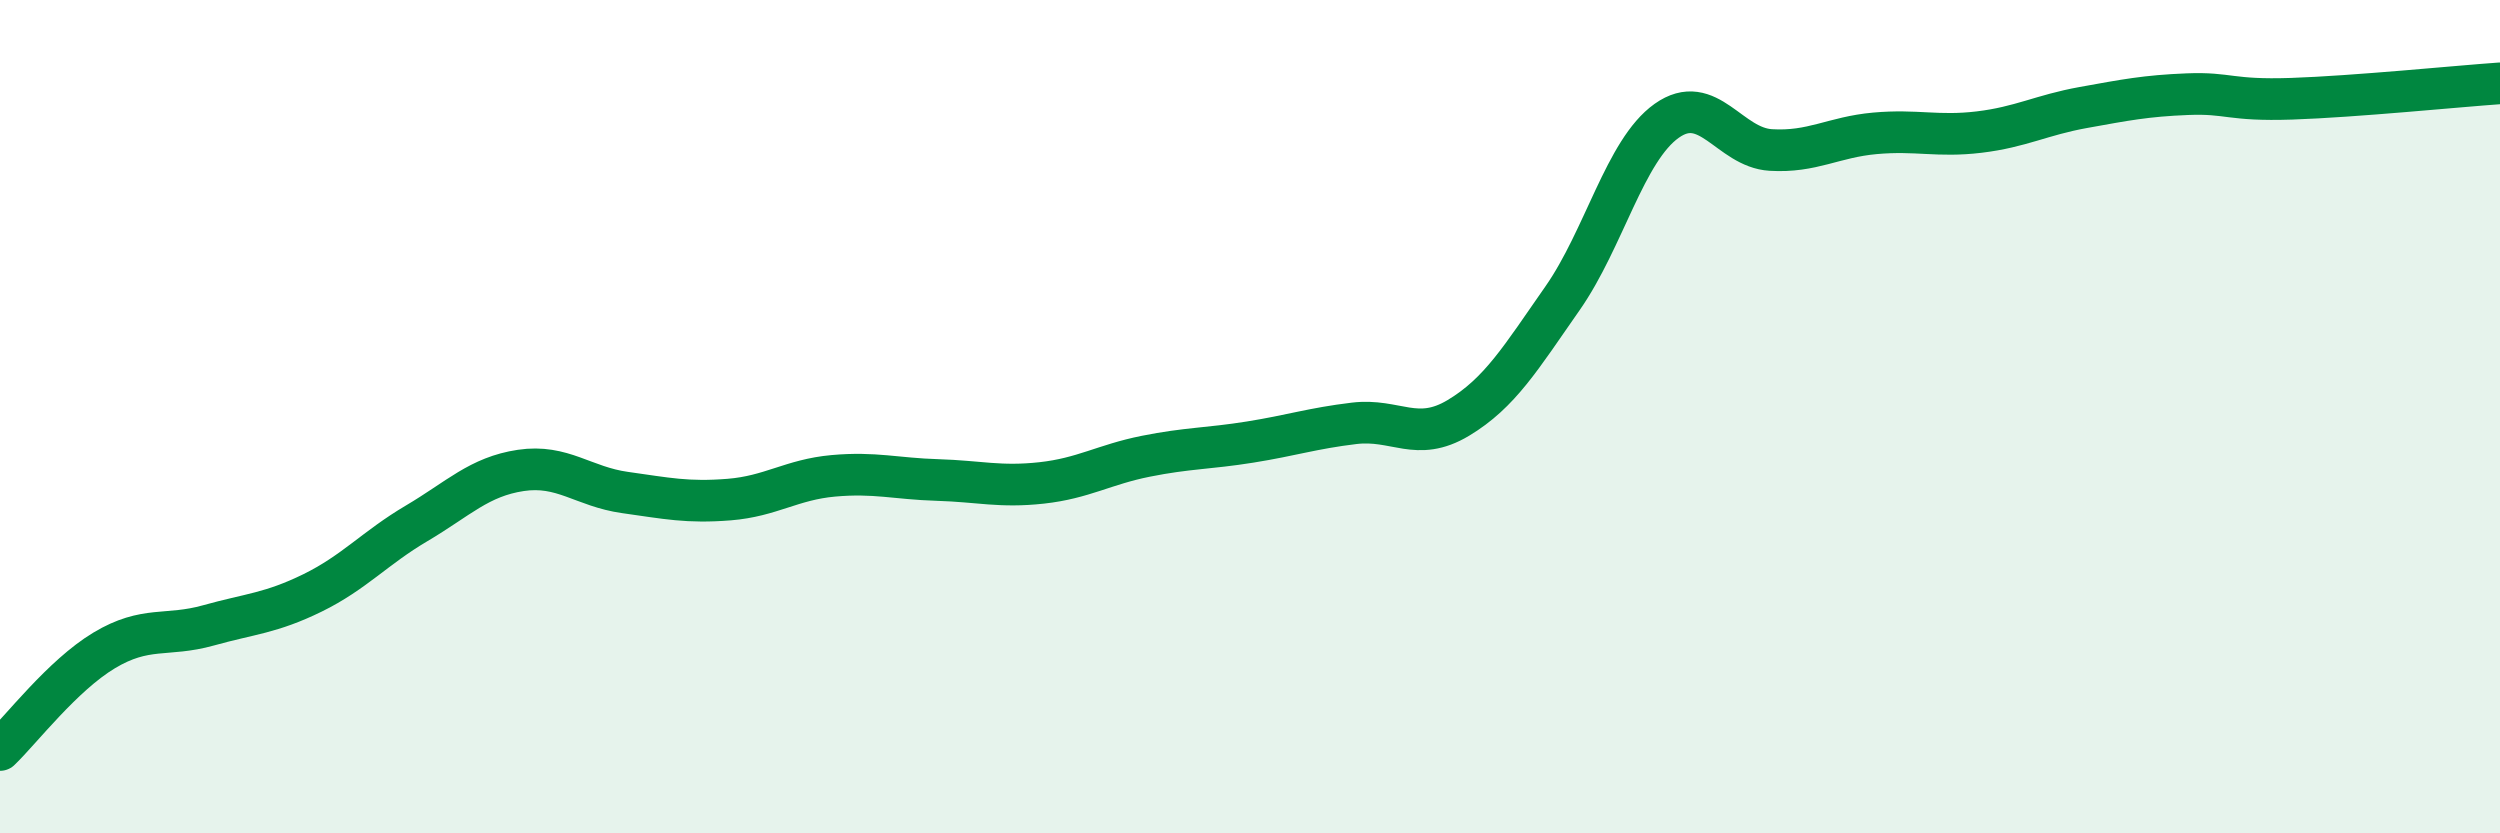
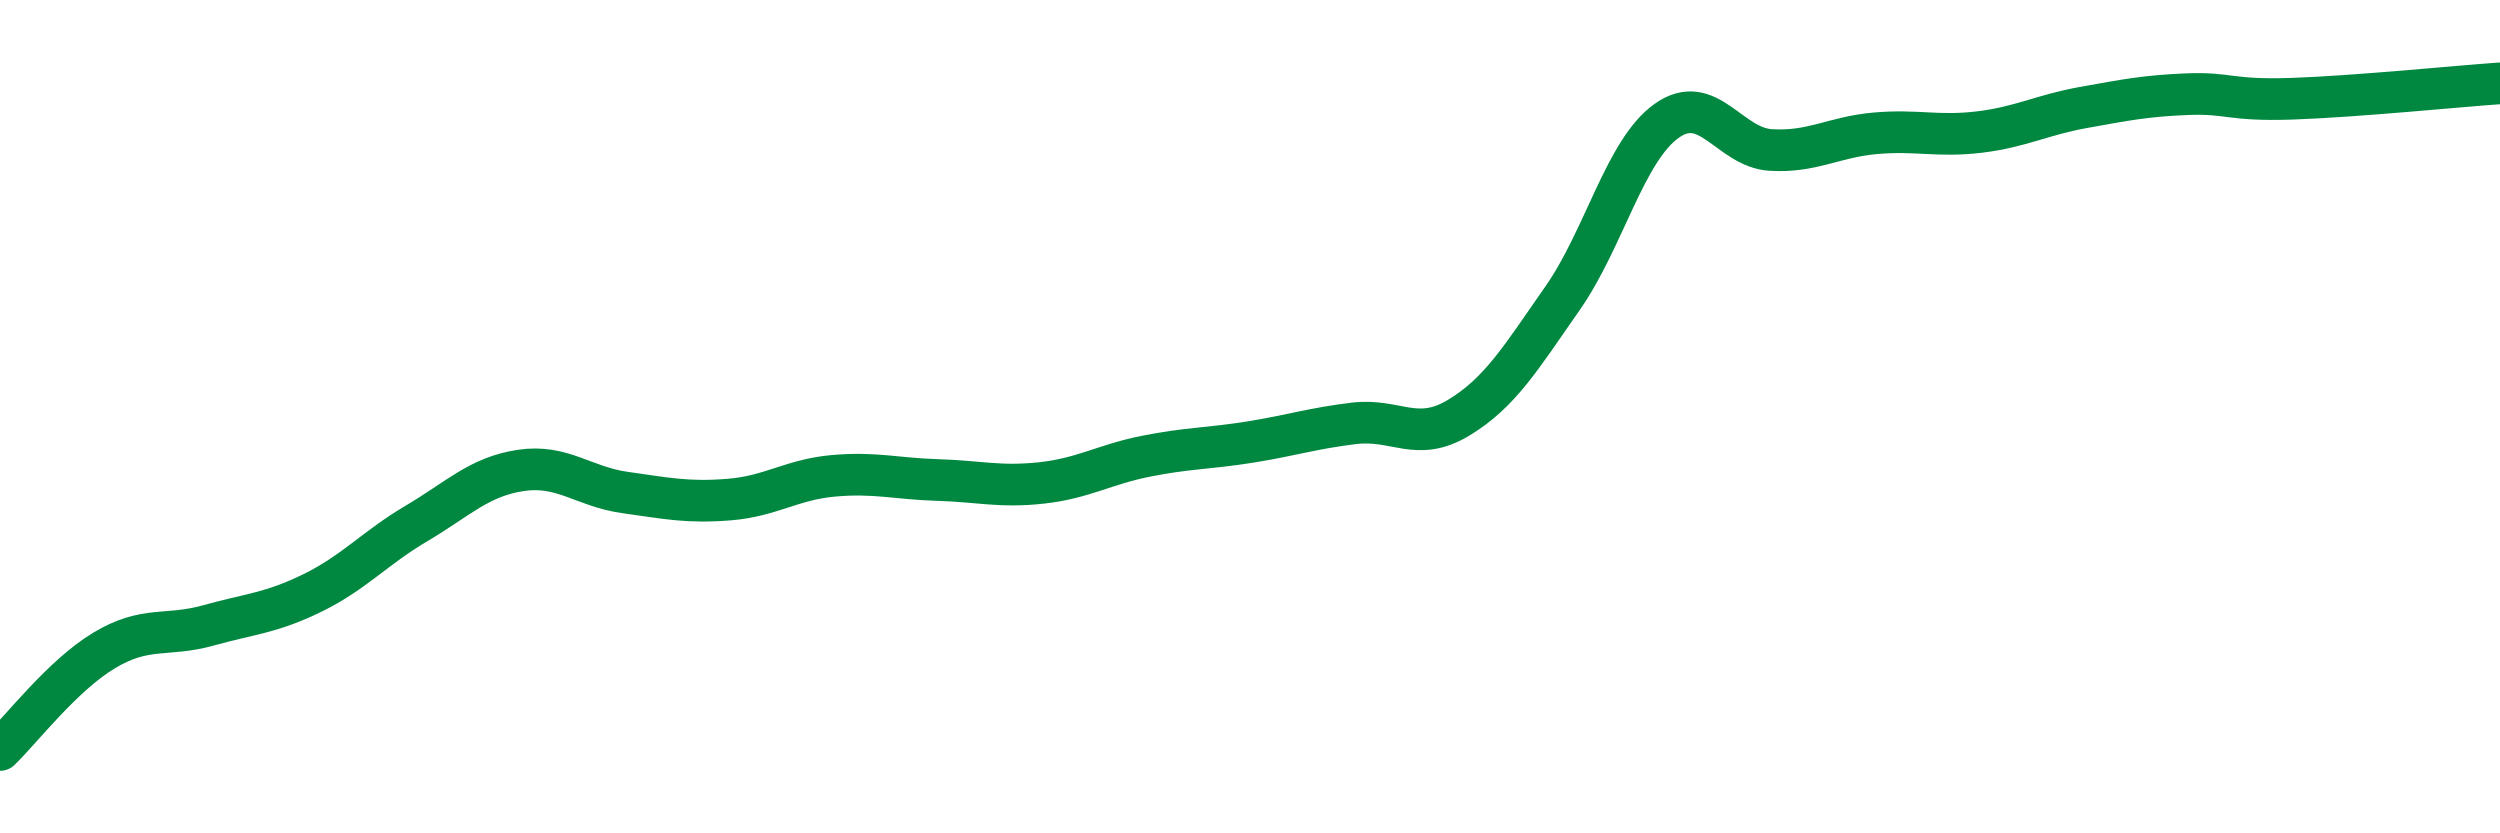
<svg xmlns="http://www.w3.org/2000/svg" width="60" height="20" viewBox="0 0 60 20">
-   <path d="M 0,18 C 0.5,17.52 1.5,16.21 2.5,15.61 C 3.5,15.01 4,15.29 5,15.01 C 6,14.73 6.5,14.72 7.5,14.23 C 8.5,13.74 9,13.15 10,12.56 C 11,11.97 11.5,11.44 12.5,11.29 C 13.5,11.14 14,11.68 15,11.82 C 16,11.96 16.5,12.07 17.5,11.99 C 18.5,11.91 19,11.51 20,11.42 C 21,11.33 21.5,11.49 22.5,11.52 C 23.5,11.55 24,11.7 25,11.59 C 26,11.48 26.5,11.15 27.5,10.95 C 28.5,10.75 29,10.77 30,10.61 C 31,10.45 31.5,10.28 32.5,10.16 C 33.5,10.04 34,10.63 35,10.03 C 36,9.43 36.5,8.59 37.5,7.16 C 38.5,5.73 39,3.61 40,2.9 C 41,2.19 41.5,3.54 42.5,3.6 C 43.5,3.66 44,3.29 45,3.2 C 46,3.11 46.5,3.29 47.5,3.17 C 48.5,3.05 49,2.76 50,2.58 C 51,2.4 51.5,2.3 52.5,2.26 C 53.5,2.22 53.5,2.42 55,2.37 C 56.5,2.32 59,2.07 60,2L60 20L0 20Z" fill="#008740" opacity="0.1" stroke-linecap="round" stroke-linejoin="round" />
  <path d="M 0,18 C 0.5,17.52 1.5,16.21 2.5,15.61 C 3.5,15.01 4,15.29 5,15.01 C 6,14.73 6.5,14.72 7.5,14.23 C 8.5,13.74 9,13.15 10,12.56 C 11,11.97 11.5,11.44 12.5,11.29 C 13.5,11.14 14,11.68 15,11.82 C 16,11.96 16.5,12.07 17.5,11.99 C 18.5,11.91 19,11.51 20,11.42 C 21,11.33 21.5,11.49 22.5,11.52 C 23.5,11.55 24,11.7 25,11.59 C 26,11.48 26.5,11.15 27.5,10.95 C 28.5,10.75 29,10.77 30,10.61 C 31,10.45 31.5,10.28 32.5,10.16 C 33.5,10.04 34,10.63 35,10.03 C 36,9.43 36.5,8.59 37.5,7.16 C 38.5,5.73 39,3.61 40,2.9 C 41,2.19 41.5,3.54 42.5,3.6 C 43.5,3.66 44,3.29 45,3.2 C 46,3.11 46.5,3.29 47.5,3.17 C 48.5,3.05 49,2.76 50,2.58 C 51,2.4 51.5,2.3 52.5,2.26 C 53.5,2.22 53.5,2.42 55,2.37 C 56.5,2.32 59,2.07 60,2" stroke="#008740" stroke-width="1" fill="none" stroke-linecap="round" stroke-linejoin="round" />
</svg>